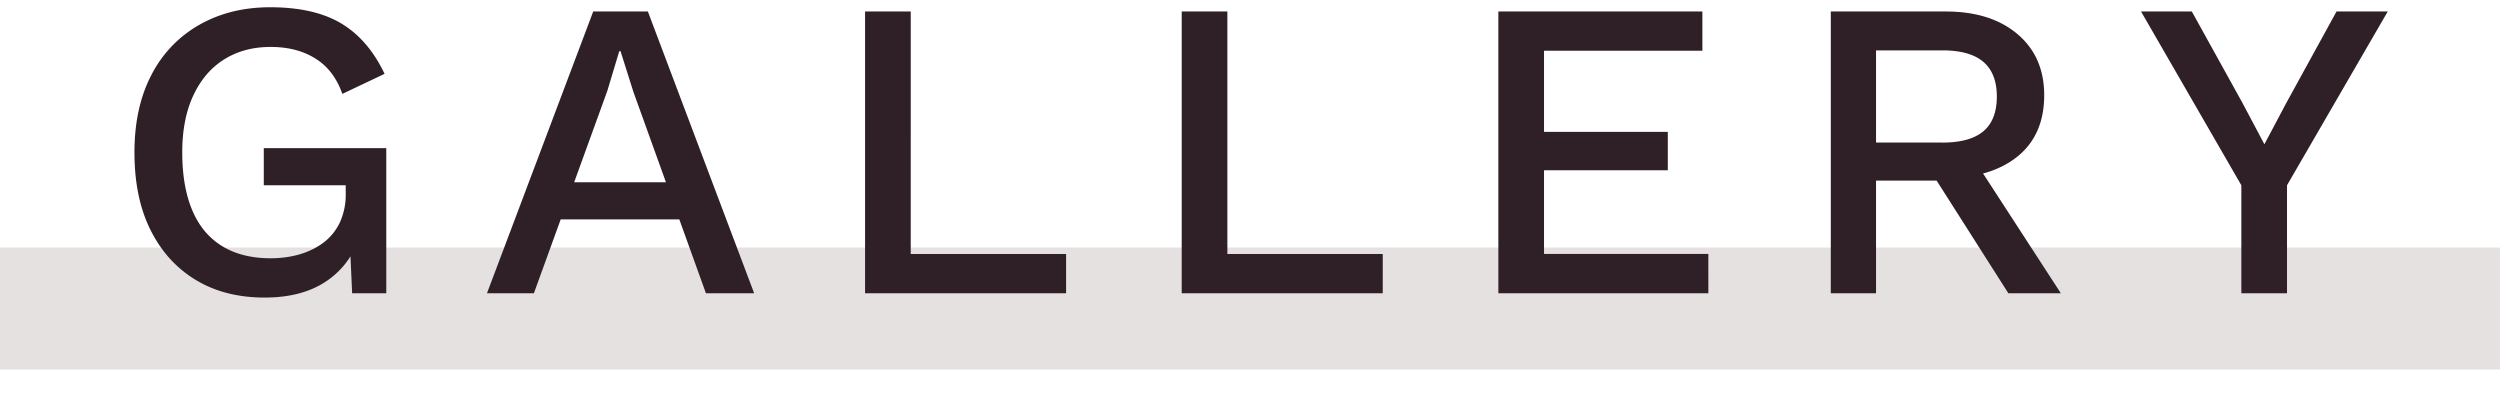
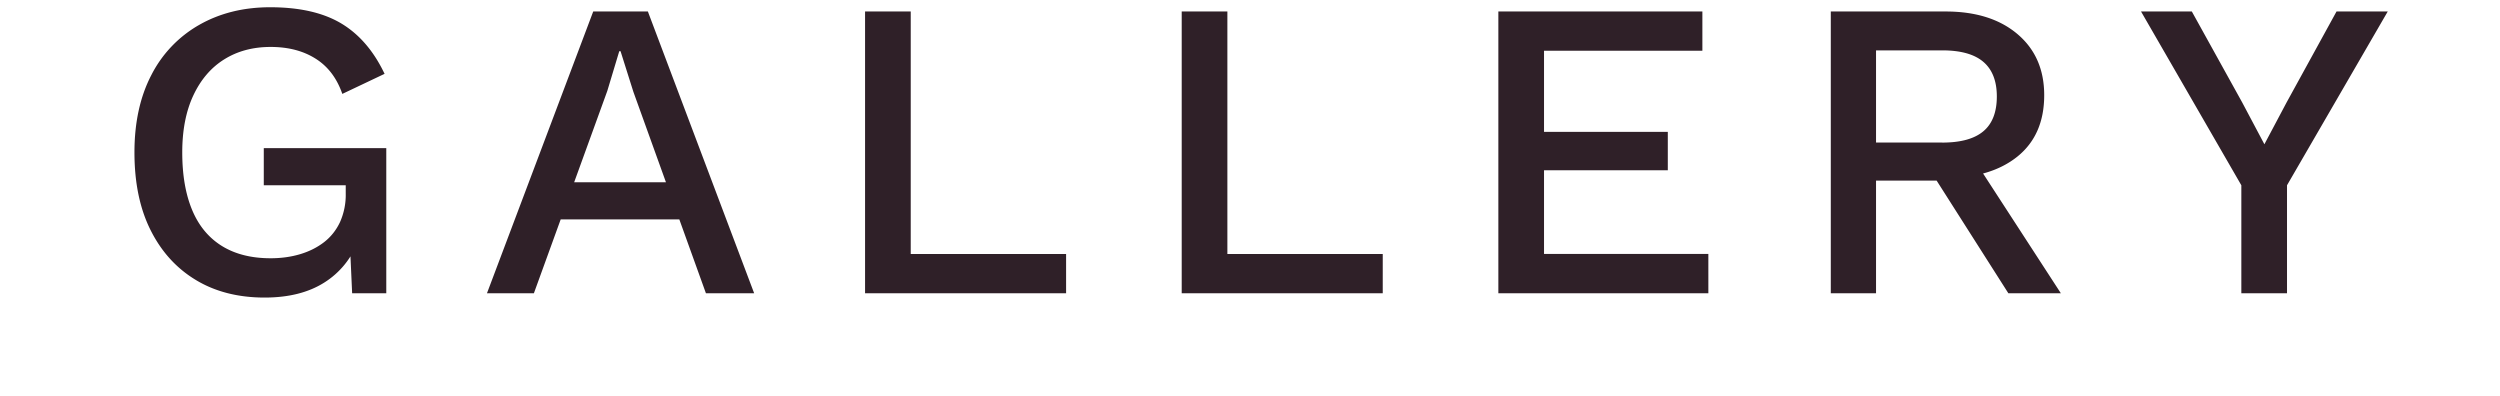
<svg xmlns="http://www.w3.org/2000/svg" width="82" height="13" viewBox="0 0 82 13">
  <g fill="none" fill-rule="evenodd">
-     <path stroke-opacity=".4" stroke="#BBB5B2" stroke-width="4" stroke-linecap="square" d="M2 10.12h78" />
    <g fill="#2F2028" fill-rule="nonzero">
      <path d="M8.68 9.76c-.868 0-1.62-.192-2.254-.575-.635-.382-1.13-.926-1.484-1.631-.355-.705-.532-1.557-.532-2.556 0-.98.184-1.825.553-2.534A3.951 3.951 0 0 1 6.531.818c.677-.387 1.454-.58 2.331-.58.961 0 1.738.177 2.331.531.593.355 1.066.906 1.421 1.653l-1.386.658c-.177-.513-.469-.899-.875-1.155-.406-.257-.898-.385-1.477-.385-.579 0-1.085.135-1.519.406-.434.27-.772.665-1.015 1.183-.243.518-.364 1.141-.364 1.87 0 .737.107 1.365.322 1.883.215.518.539.912.973 1.183.434.27.968.406 1.603.406.345 0 .667-.044.966-.133.299-.089.56-.22.784-.392.224-.173.399-.392.525-.658a2.19 2.19 0 0 0 .189-.945v-.266H8.652V4.858h4.018V9.62h-1.12l-.084-1.862.28.14a2.722 2.722 0 0 1-1.113 1.372c-.518.327-1.169.49-1.953.49zM15.972 9.62 19.458.376h1.792l3.486 9.242h-1.582l-2.38-6.609-.42-1.33h-.042l-.392 1.302-2.408 6.637h-1.54zm1.862-2.423V5.979h4.998v1.218h-4.998zM29.872 8.331h5.096V9.62h-6.594V.377h1.498zM40.258 8.331h5.096V9.62H38.76V.377h1.498zM49.146 9.62V.376h6.692v1.289h-5.194v2.66h4.06v1.26h-4.06v2.745h5.39V9.62zM63.816.377c.99 0 1.776.248 2.359.743.583.494.875 1.162.875 2.002 0 .868-.292 1.538-.875 2.01-.583.47-1.37.707-2.359.707l-.14.084h-2.142v3.696H60.05V.377h3.766zm-.112 4.3c.607 0 1.057-.124 1.351-.372.294-.247.441-.628.441-1.141 0-.504-.147-.882-.441-1.134-.294-.252-.744-.378-1.351-.378h-2.17v3.024h2.17zm.882.307 3.01 4.635h-1.722l-2.576-4.046 1.288-.589zM78.318.377l-3.304 5.7v3.542h-1.498V6.077l-3.29-5.7h1.666l1.652 2.983.728 1.372L75 3.36 76.638.377z" />
    </g>
  </g>
</svg>